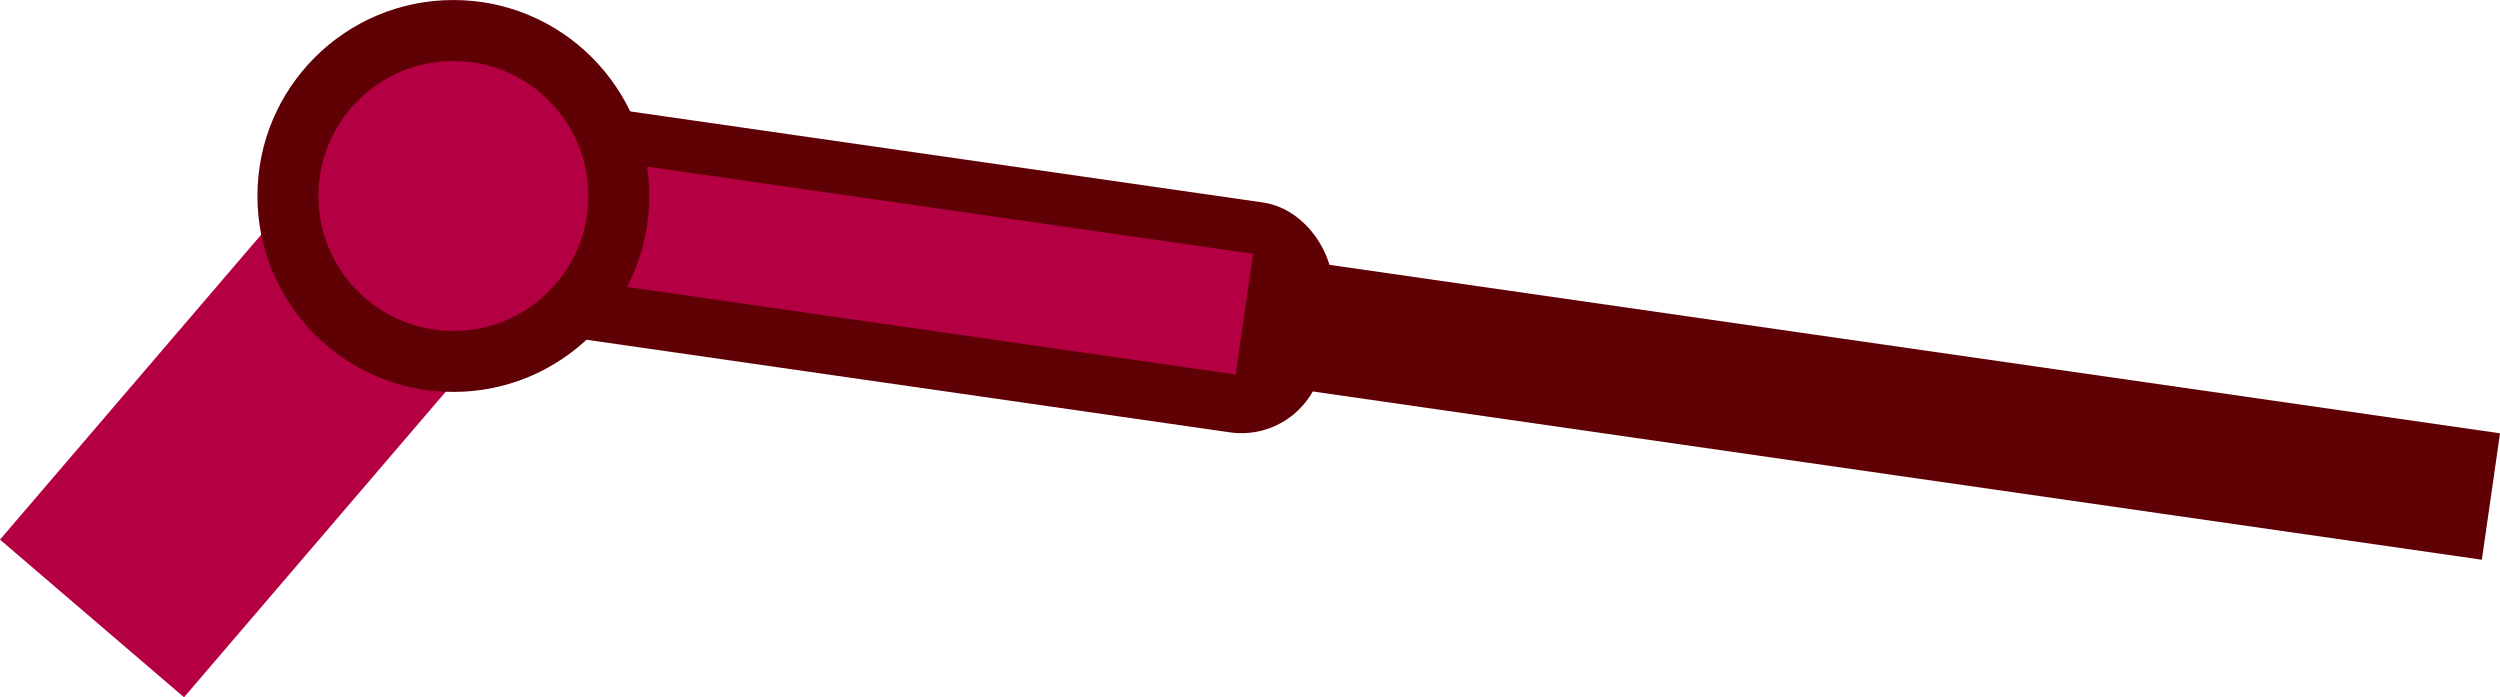
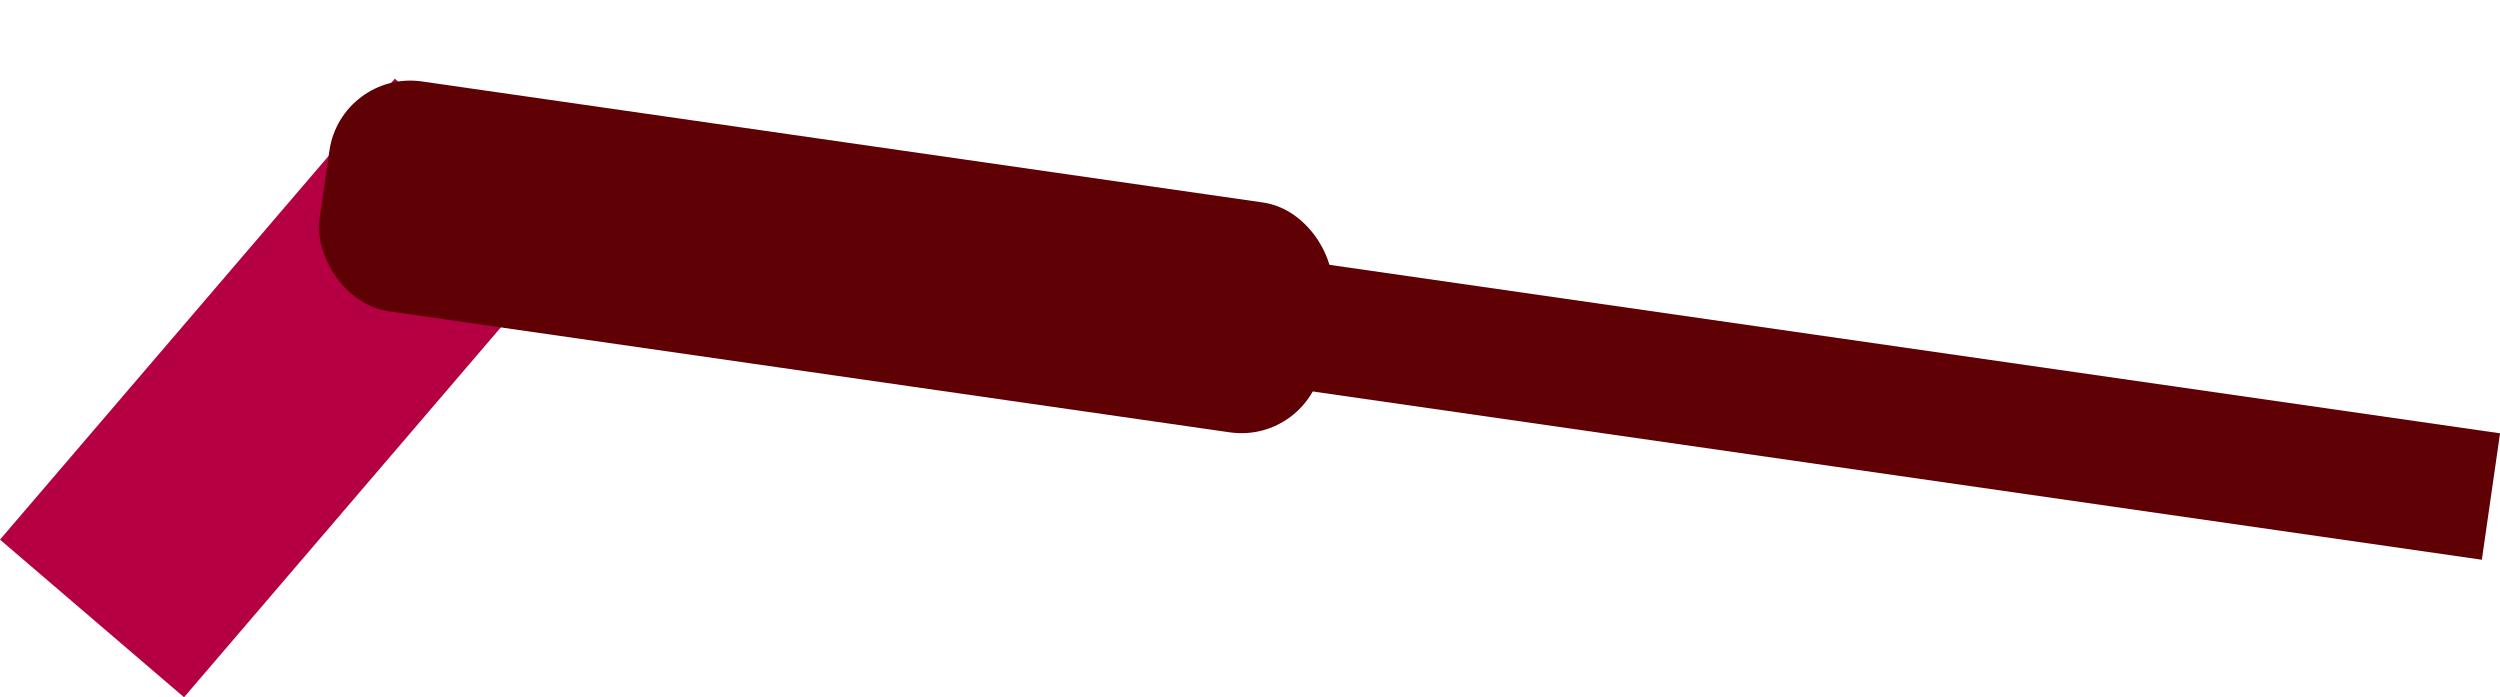
<svg xmlns="http://www.w3.org/2000/svg" id="Layer_1" viewBox="0 0 861.22 240.2">
  <defs>
    <style>.cls-1{fill:#5f0005;}.cls-2{fill:#b40042;}</style>
  </defs>
  <rect class="cls-2" x="-4.83" y="91.91" width="209.08" height="83.48" transform="translate(266.07 144.86) rotate(130.58)" />
  <rect class="cls-1" x="316.86" y="110.33" width="544" height="44" transform="translate(24.87 -82.57) rotate(8.19)" />
  <rect class="cls-1" x="110" y="48.51" width="349" height="80" rx="28.17" ry="28.17" transform="translate(15.52 -39.64) rotate(8.19)" />
-   <rect class="cls-2" x="186.89" y="69.94" width="243" height="42" transform="translate(16.11 -43.02) rotate(8.19)" />
-   <circle class="cls-1" cx="156.18" cy="67.51" r="67.5" />
-   <circle class="cls-2" cx="156.18" cy="67.51" r="46.5" />
</svg>